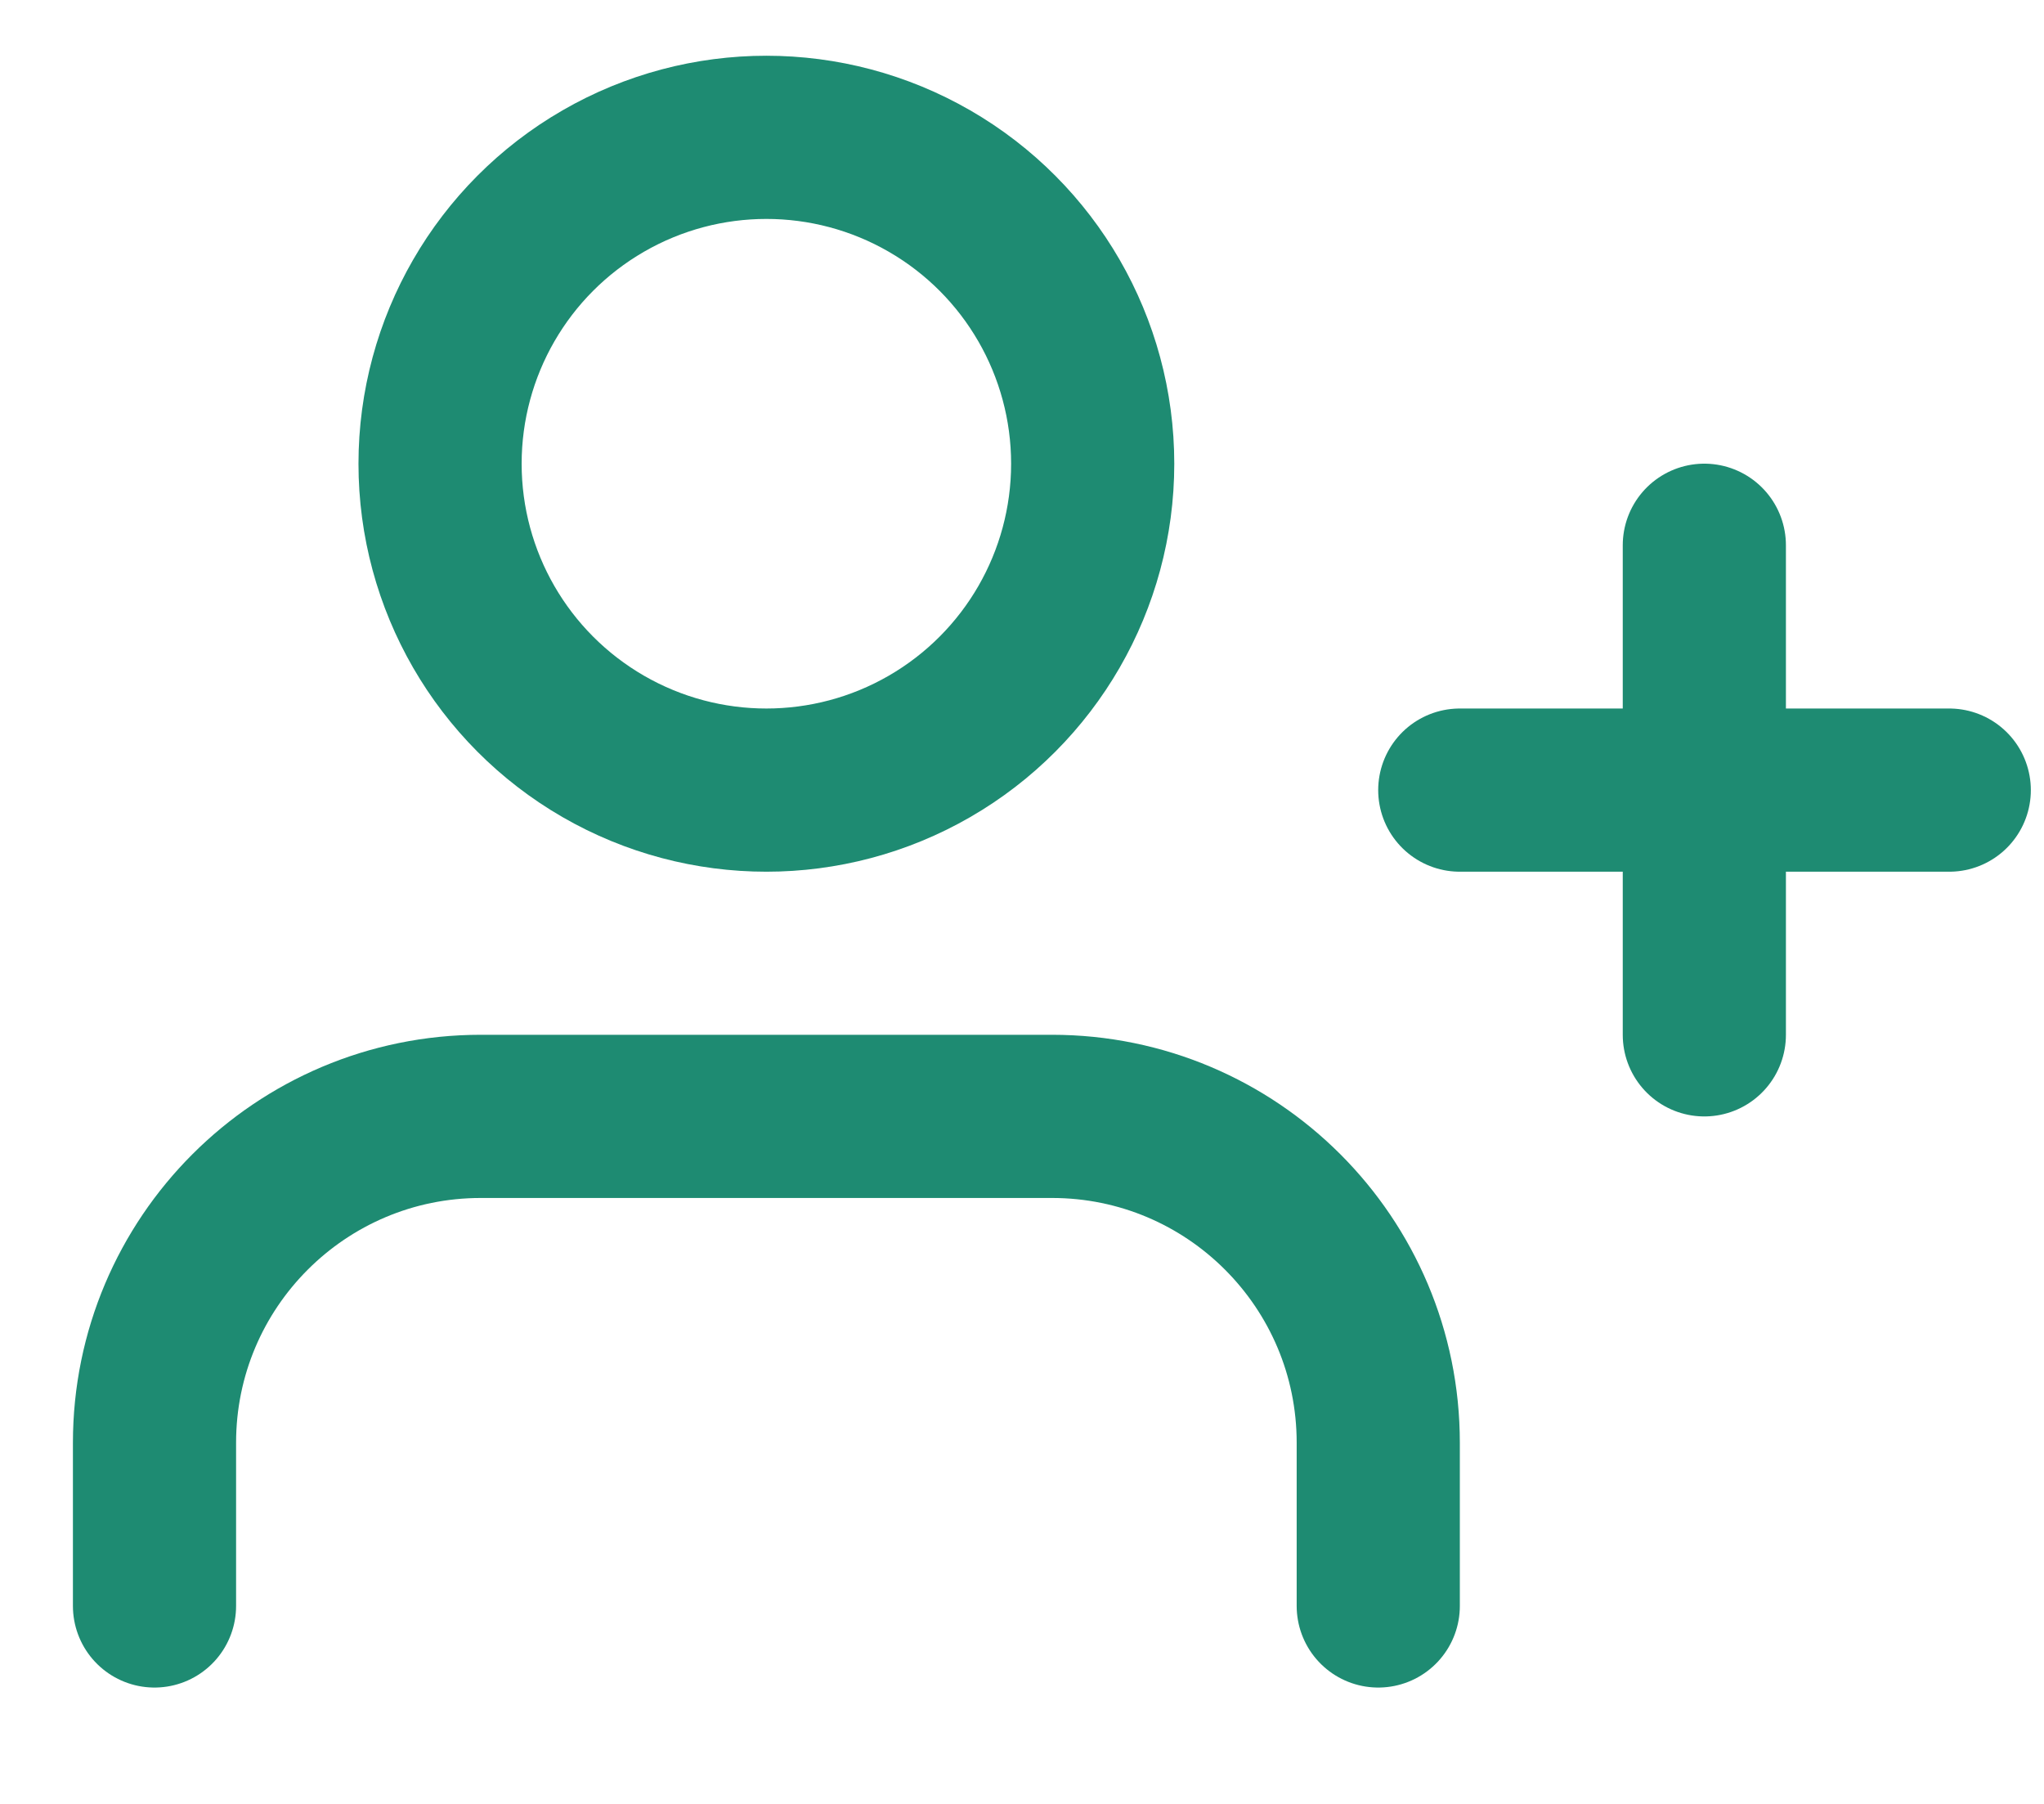
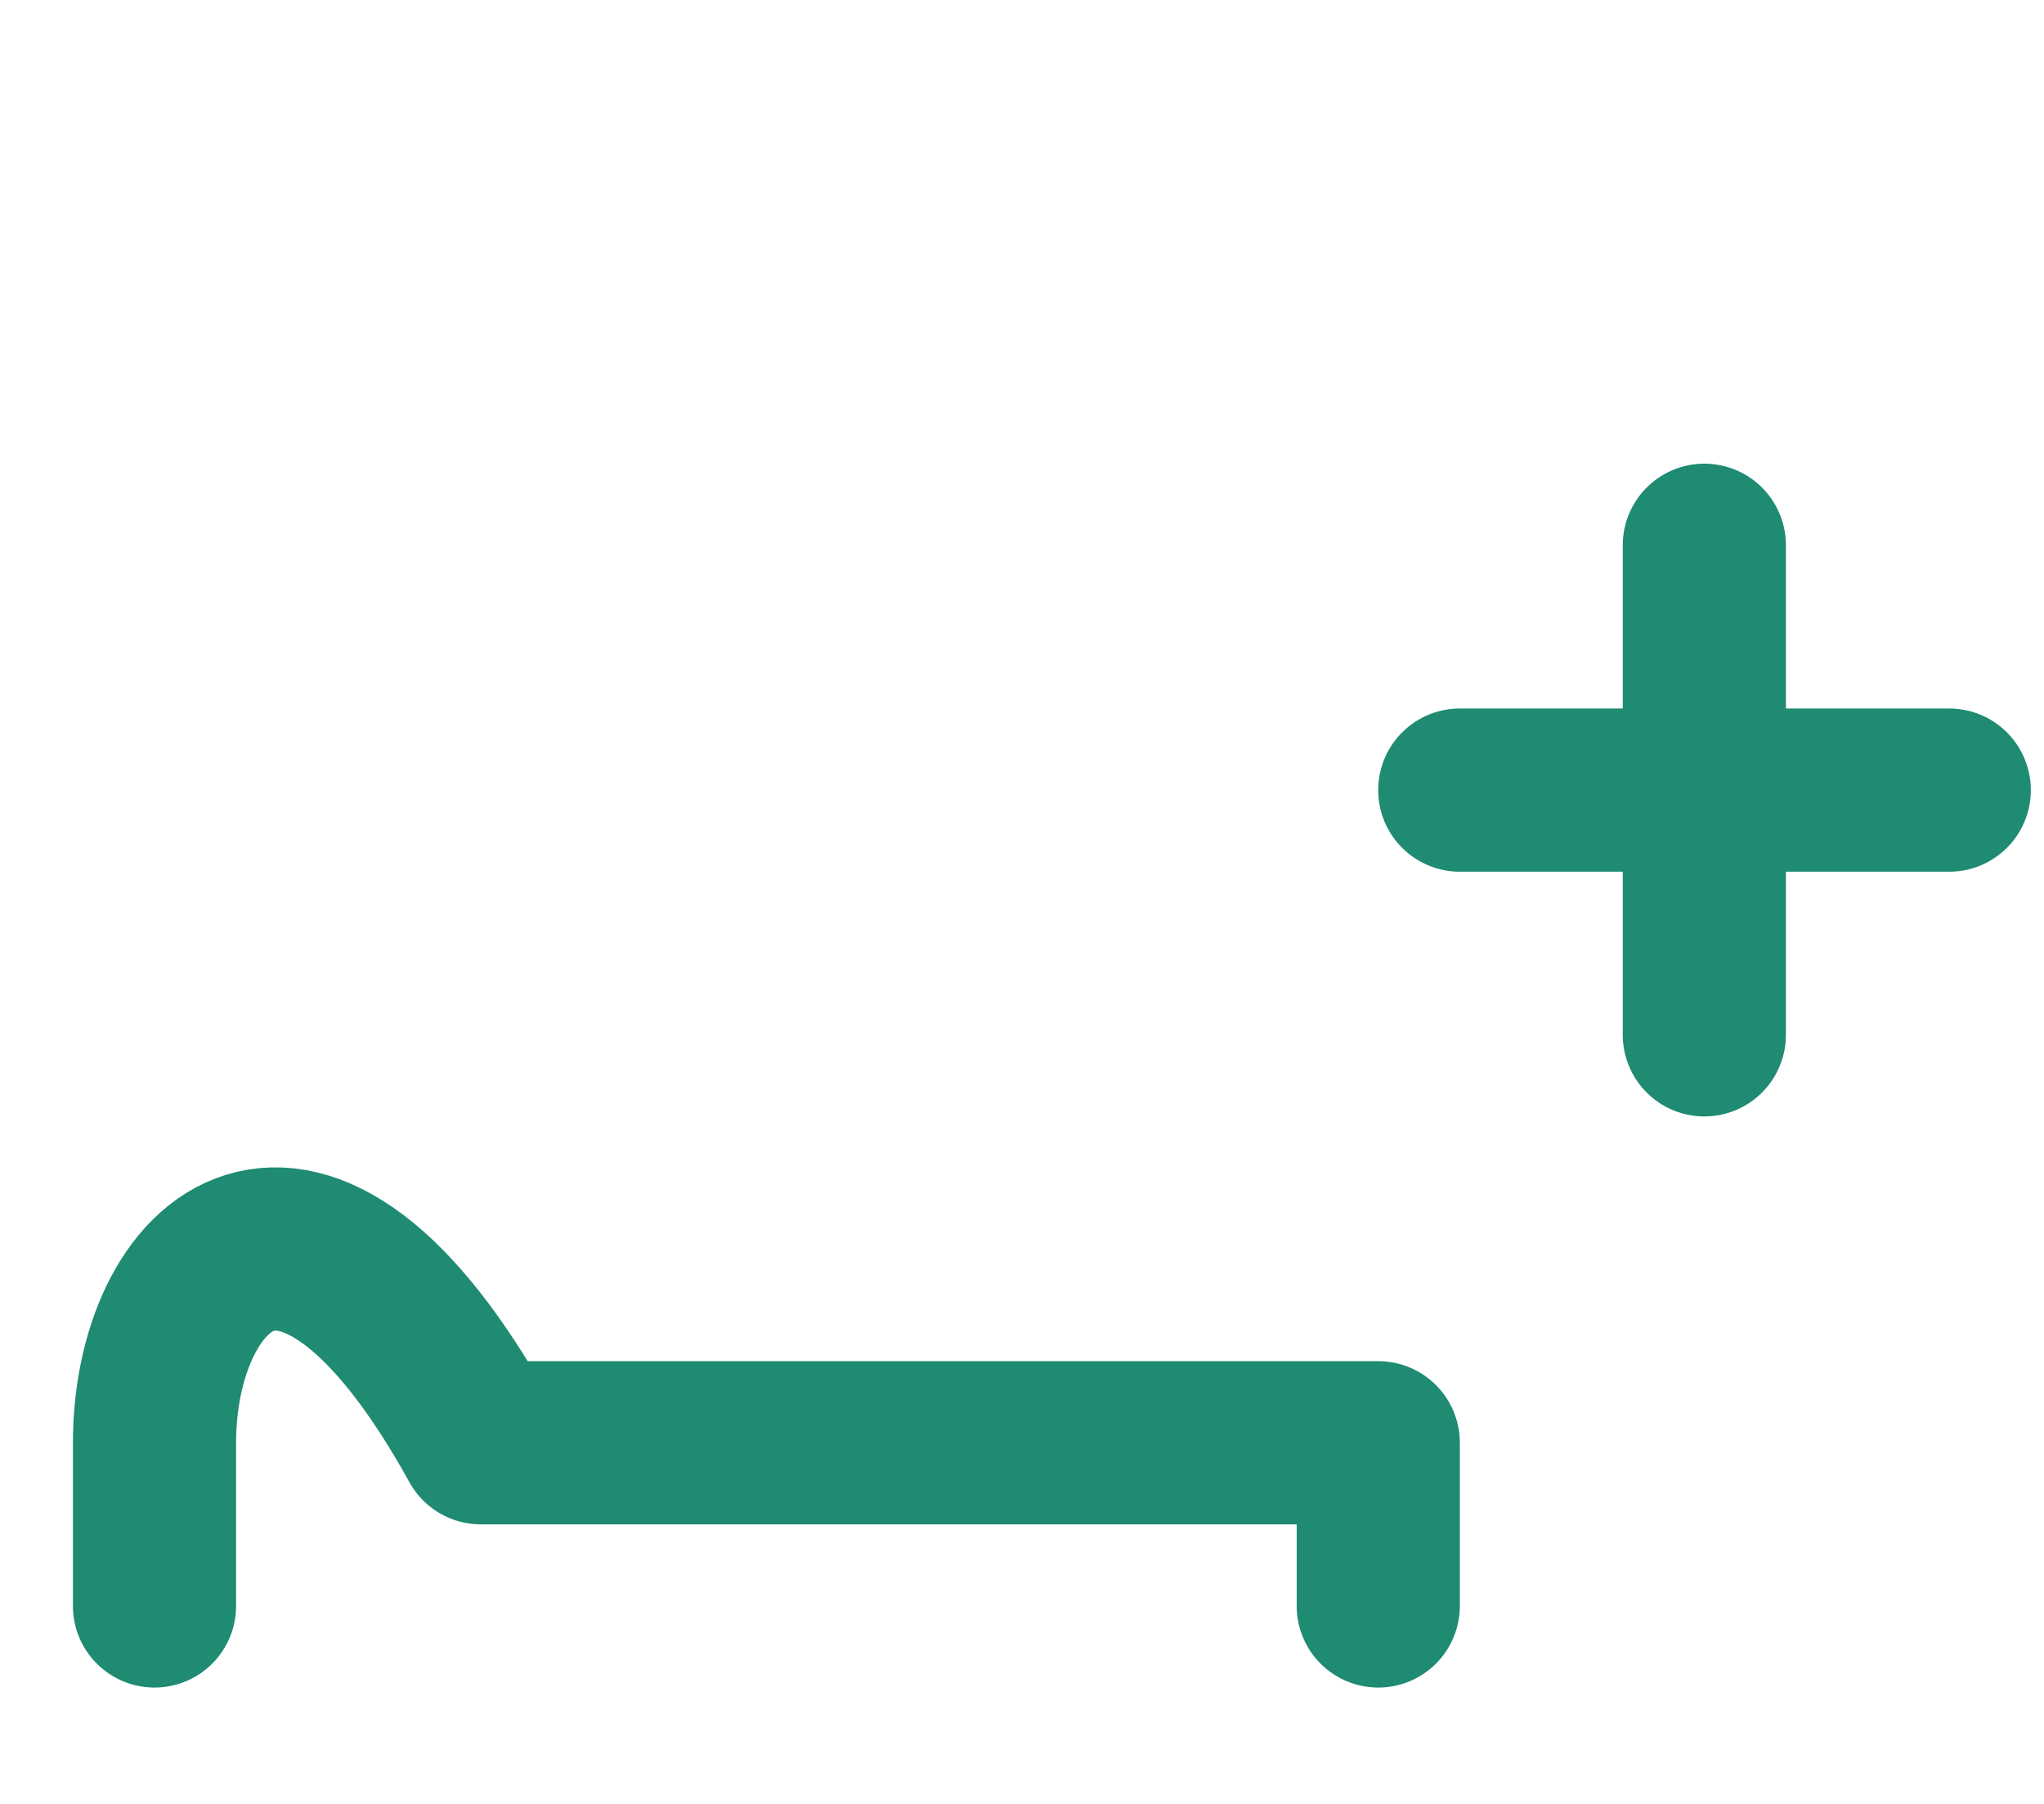
<svg xmlns="http://www.w3.org/2000/svg" width="17" height="15" viewBox="0 0 17 15" fill="none">
-   <path d="M11.463 13.354V11.997C11.463 10.498 10.248 9.283 8.749 9.283H3.999C2.5 9.283 1.285 10.498 1.285 11.997V13.354" stroke="#1E8B72" stroke-width="1.357" stroke-linecap="round" stroke-linejoin="round" />
-   <circle cx="6.374" cy="3.856" r="2.714" stroke="#1E8B72" stroke-width="1.357" stroke-linecap="round" stroke-linejoin="round" />
+   <path d="M11.463 13.354V11.997H3.999C2.5 9.283 1.285 10.498 1.285 11.997V13.354" stroke="#1E8B72" stroke-width="1.357" stroke-linecap="round" stroke-linejoin="round" />
  <path d="M14.175 4.534V8.605" stroke="#1E8B72" stroke-width="1.357" stroke-linecap="round" stroke-linejoin="round" />
  <path d="M16.212 6.57H12.141" stroke="#1E8B72" stroke-width="1.357" stroke-linecap="round" stroke-linejoin="round" />
</svg>